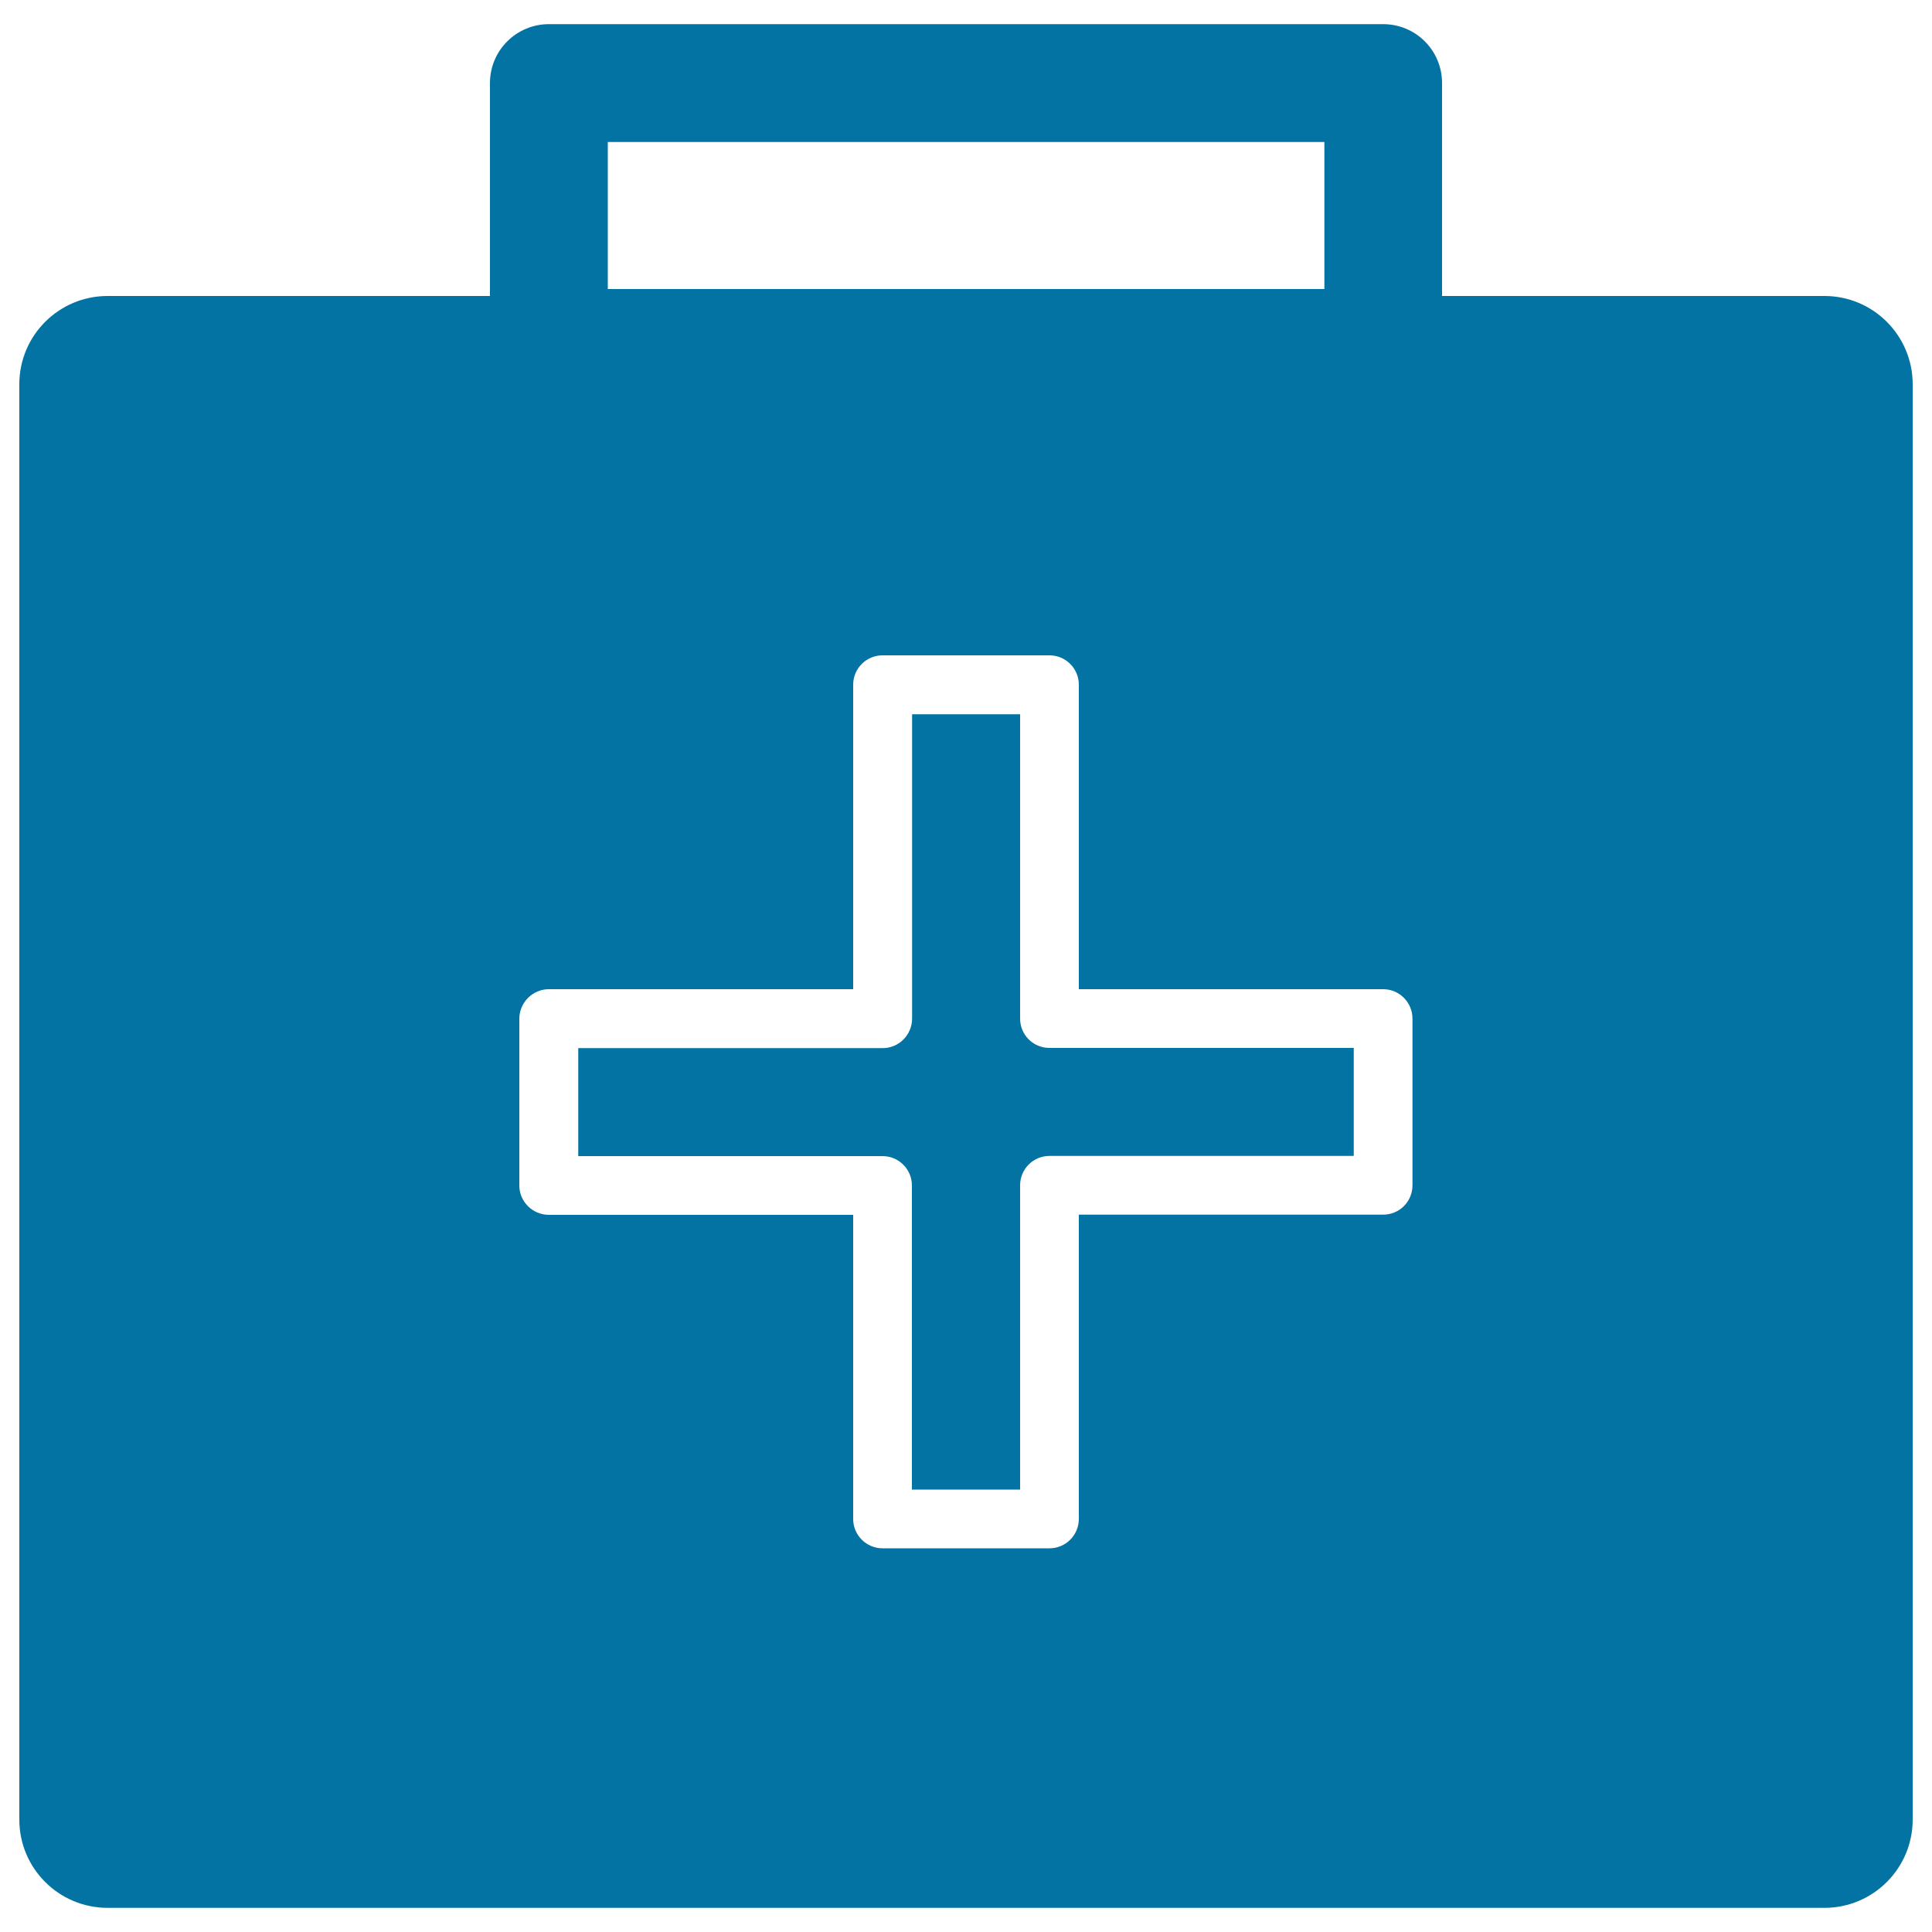
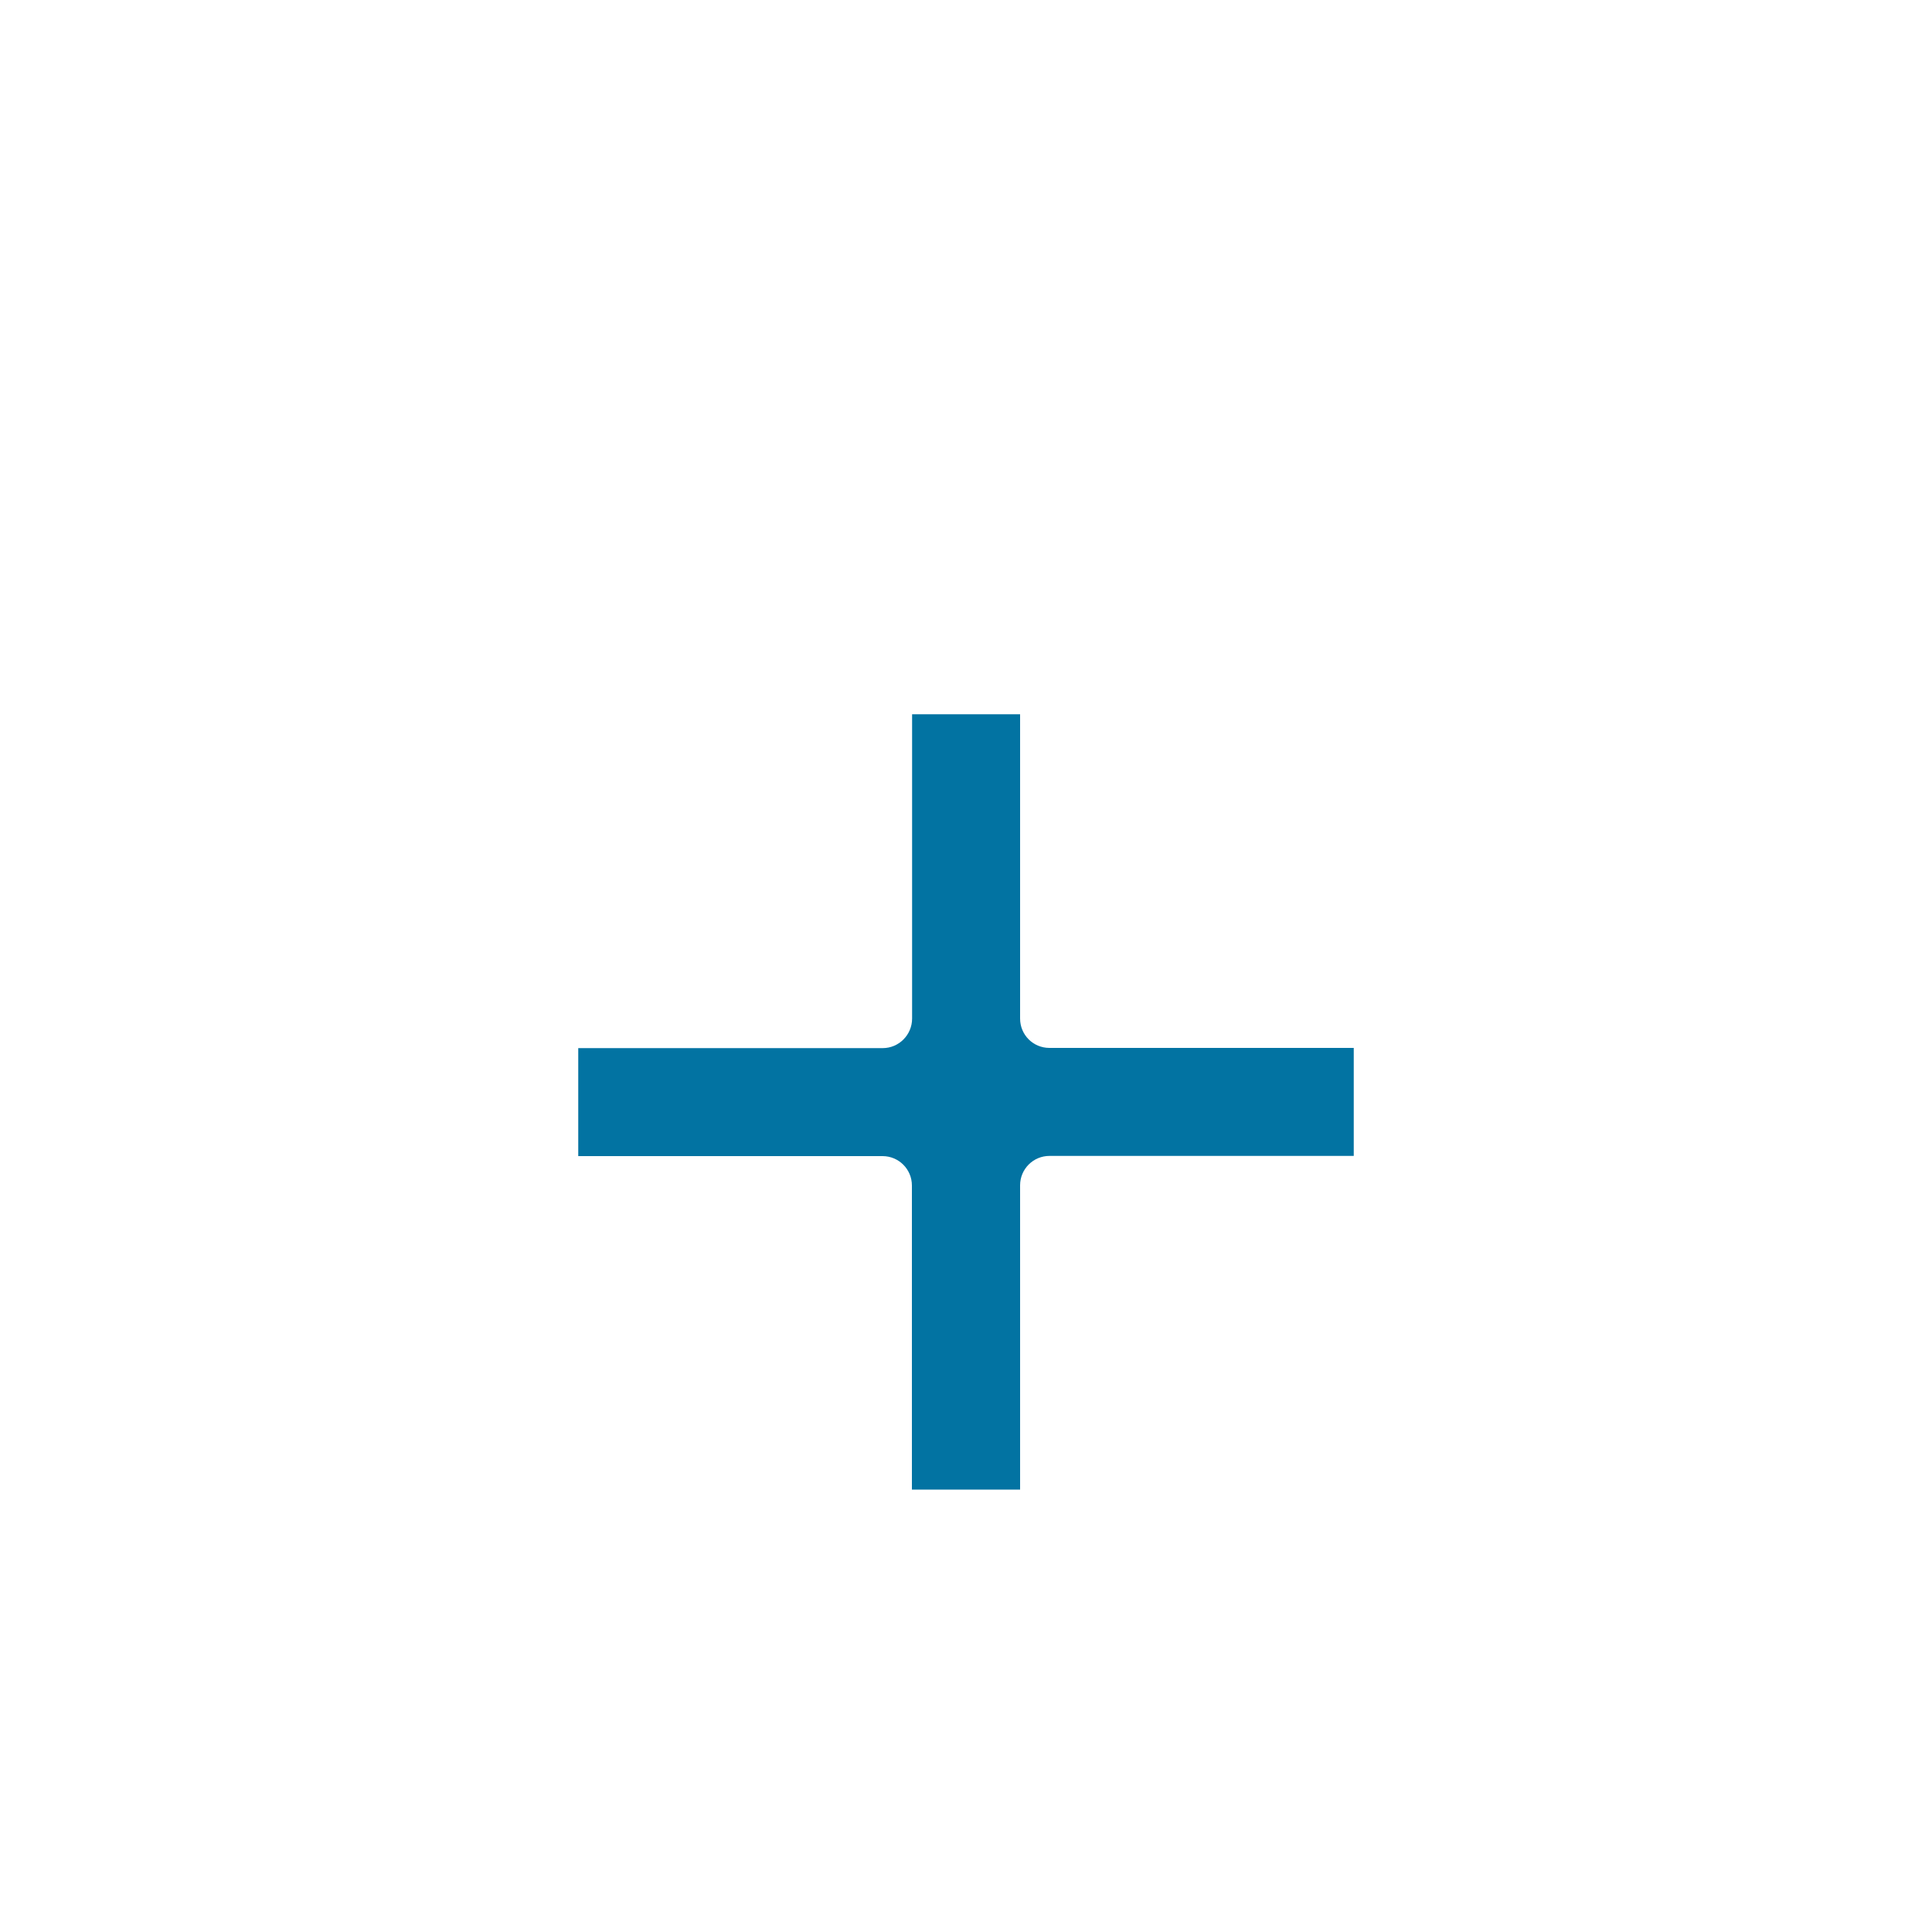
<svg xmlns="http://www.w3.org/2000/svg" viewBox="0 0 1000 1000" style="fill:#0273a2">
  <title>First Aid Kit SVG icon</title>
  <g>
    <g>
      <path d="M528,527.2V369.7h-55.9v157.5c0,8.4-6.8,15.3-15.2,15.3H299.3v55.9h157.5c8.4,0,15.2,6.8,15.2,15.2V771H528V613.5c0-8.4,6.8-15.2,15.2-15.2h157.5v-55.9H543.2C534.7,542.4,528,535.6,528,527.2z" />
-       <path d="M944.3,153.2H746.4V43c0-16.9-13.6-30.5-30.5-30.5H284.1c-16.8,0-30.5,13.6-30.5,30.5v110.2H55.7c-25.2,0-45.7,20.4-45.7,45.7v742.9c0,25.3,20.5,45.7,45.7,45.7h888.6c25.3,0,45.7-20.5,45.7-45.7V198.9C990,173.7,969.6,153.2,944.3,153.2z M314.6,73.5h370.9v76.1H314.6V73.5z M731.1,613.5c0,8.4-6.7,15.2-15.2,15.2H558.4v157.5c0,8.4-6.8,15.2-15.2,15.2h-86.4c-8.4,0-15.2-6.8-15.2-15.2V628.8H284.1c-8.4,0-15.3-6.8-15.3-15.2v-86.3c0-8.4,6.9-15.3,15.3-15.3h157.5V354.4c0-8.4,6.8-15.2,15.2-15.2h86.4c8.4,0,15.2,6.8,15.2,15.2V512h157.5c8.4,0,15.2,6.8,15.2,15.3V613.5z" />
    </g>
  </g>
</svg>